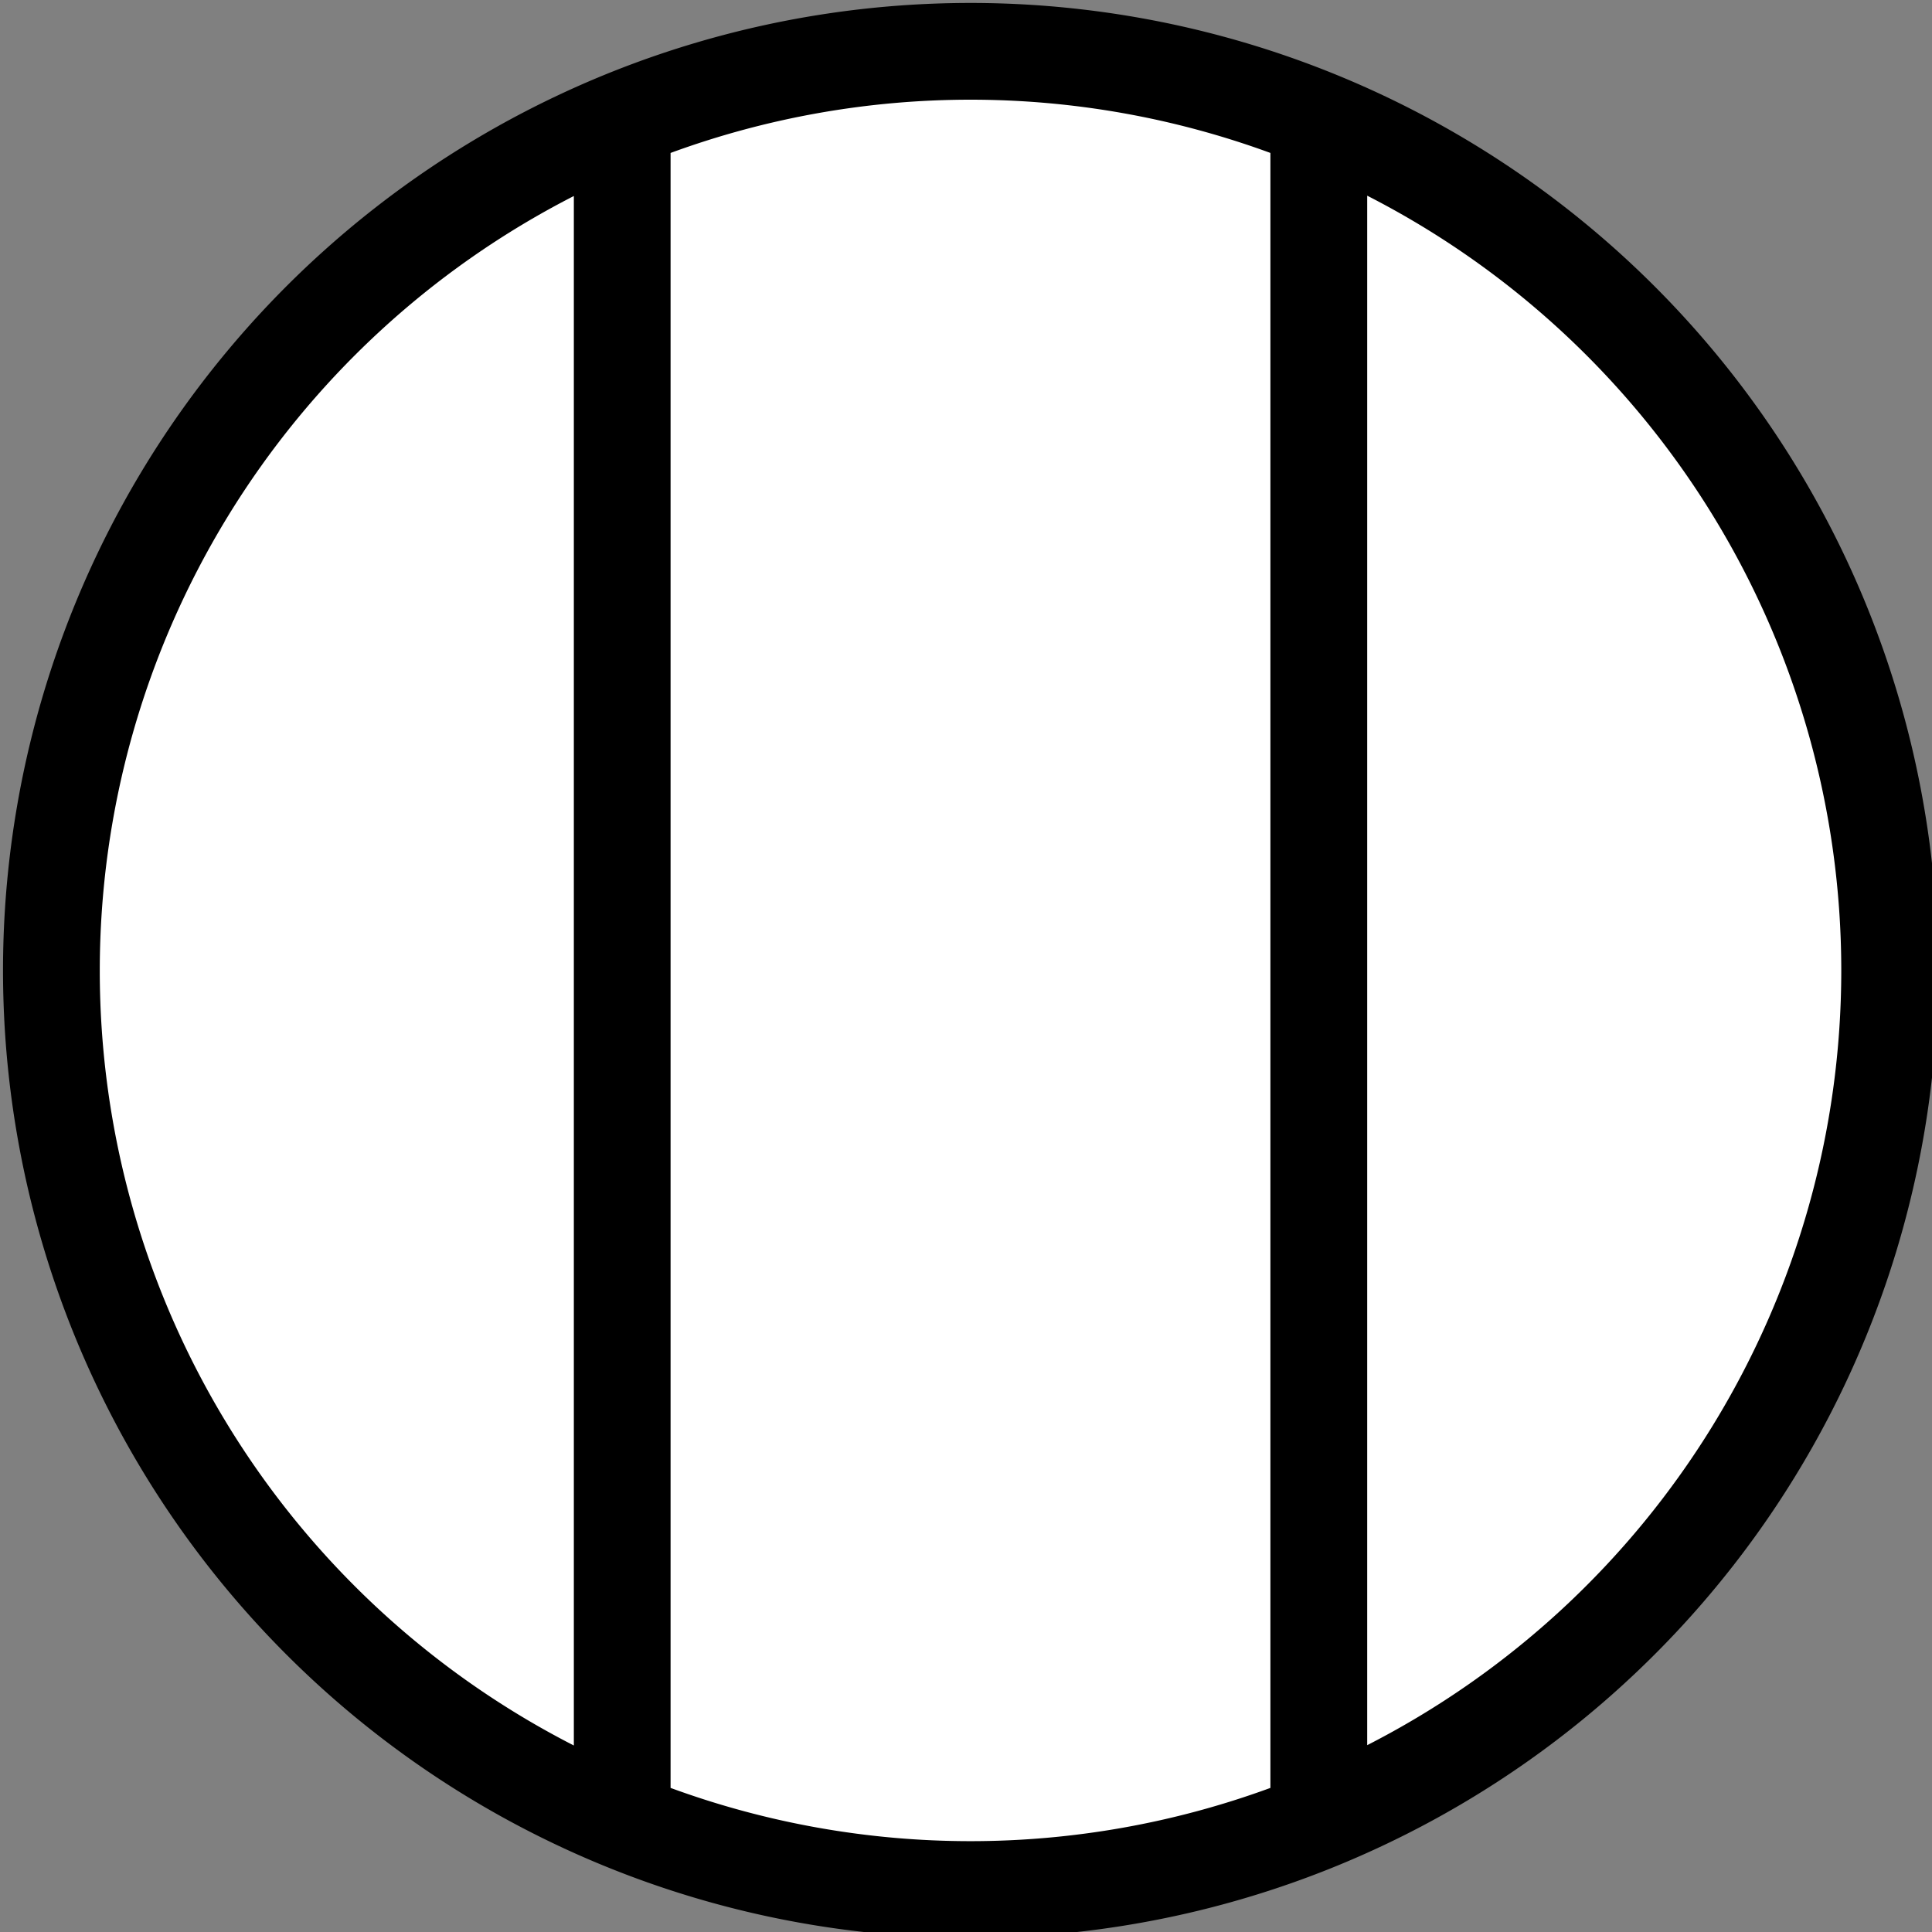
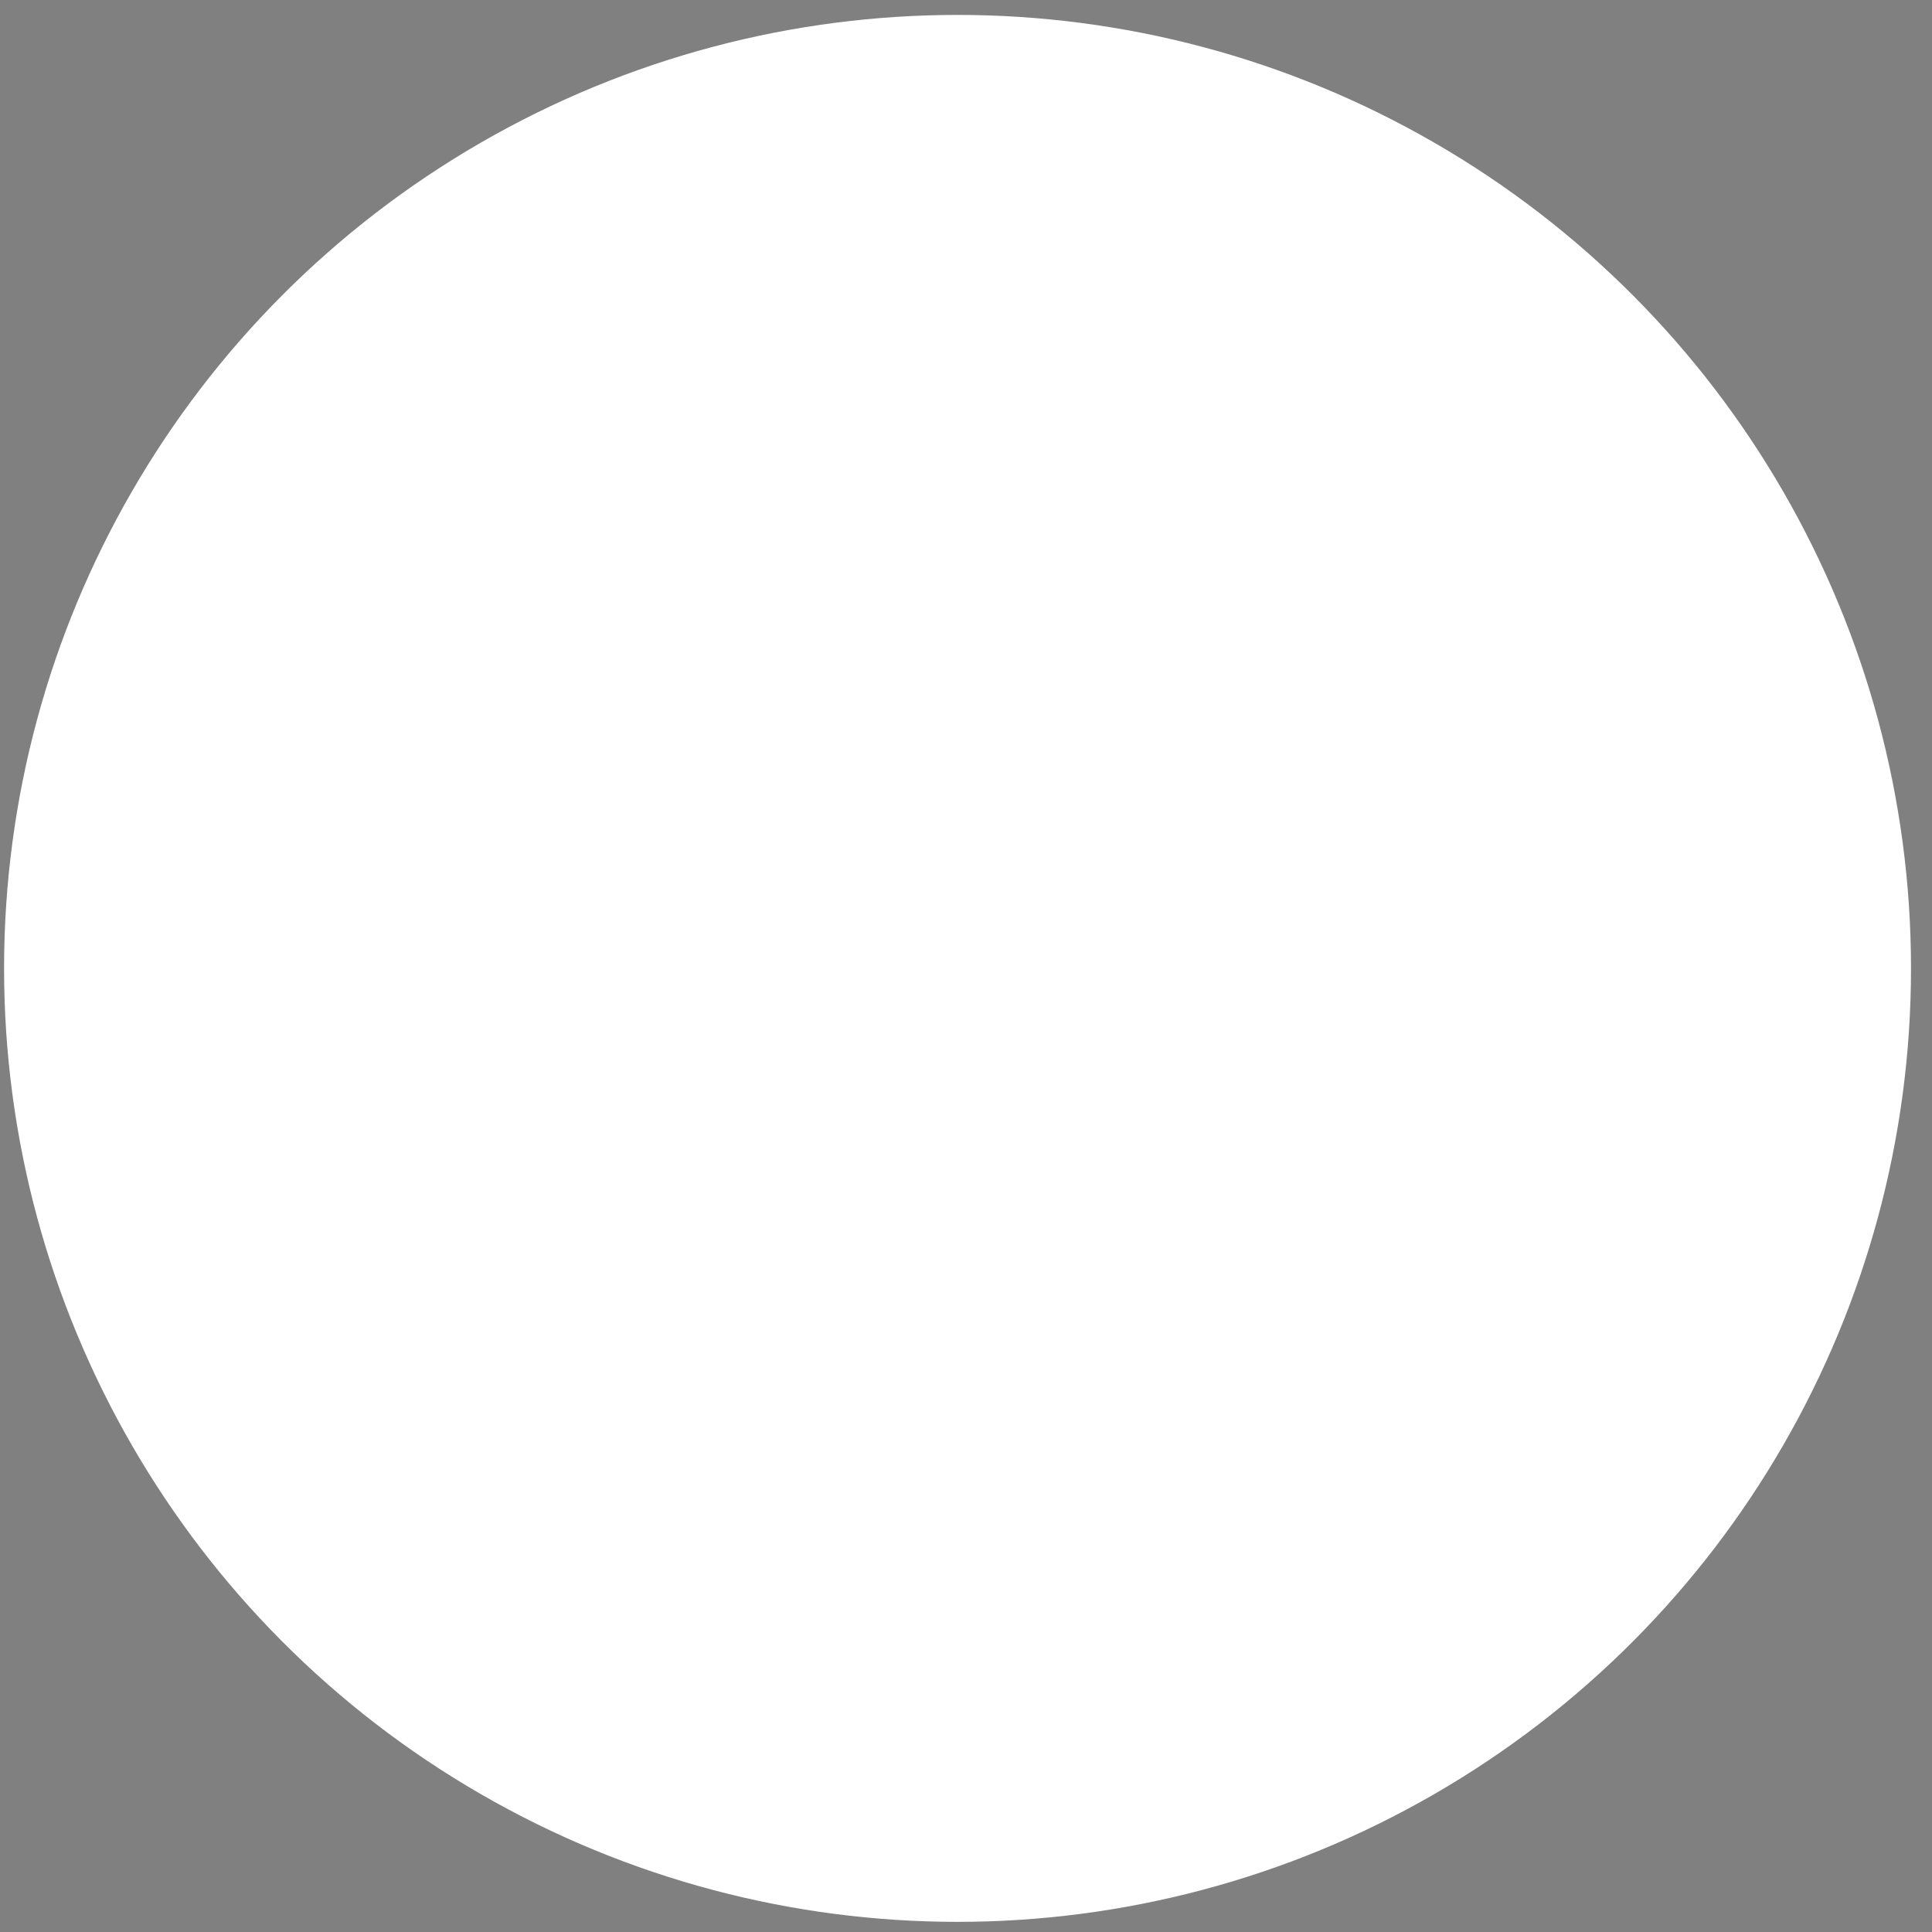
<svg xmlns="http://www.w3.org/2000/svg" xmlns:ns1="http://www.inkscape.org/namespaces/inkscape" xmlns:ns2="http://sodipodi.sourceforge.net/DTD/sodipodi-0.dtd" width="7.786mm" height="7.786mm" viewBox="0 0 7.786 7.786" version="1.1" id="svg90" ns1:version="1.2.1 (9c6d41e410, 2022-07-14)" ns2:docname="unknown_a.svg">
  <rect x="0" y="0" width="7.786" height="7.786" fill="#808080" stroke="none" />
  <g ns1:label="Layer 1" ns1:groupmode="layer" id="layer1" transform="translate(-108.463,-73.363)">
    <g id="Group_221" data-name="Group 221" transform="matrix(0.265,0,0,0.265,100.677,65.577)">
      <circle id="Ellipse_14-9" data-name="Ellipse 14" cx="14.5" cy="14.5" r="14.5" transform="translate(29.443,29.608)" fill="#ffffff" />
-       <path id="Path_82-2" data-name="Path 82" d="M 14.713,0 A 14.713,14.713 0 1 0 29.426,14.713 14.713,14.713 0 0 0 14.713,0 Z M 8.681,2.931 V 26.5 a 13.232,13.232 0 0 1 0,-23.564 z m 1.471,-0.65 a 13.25,13.25 0 0 1 9.122,0 v 24.864 a 13.25,13.25 0 0 1 -9.122,0 z M 20.746,26.5 V 2.931 a 13.232,13.232 0 0 1 0,23.564 z" transform="translate(29.427,29.426)" />
    </g>
  </g>
</svg>